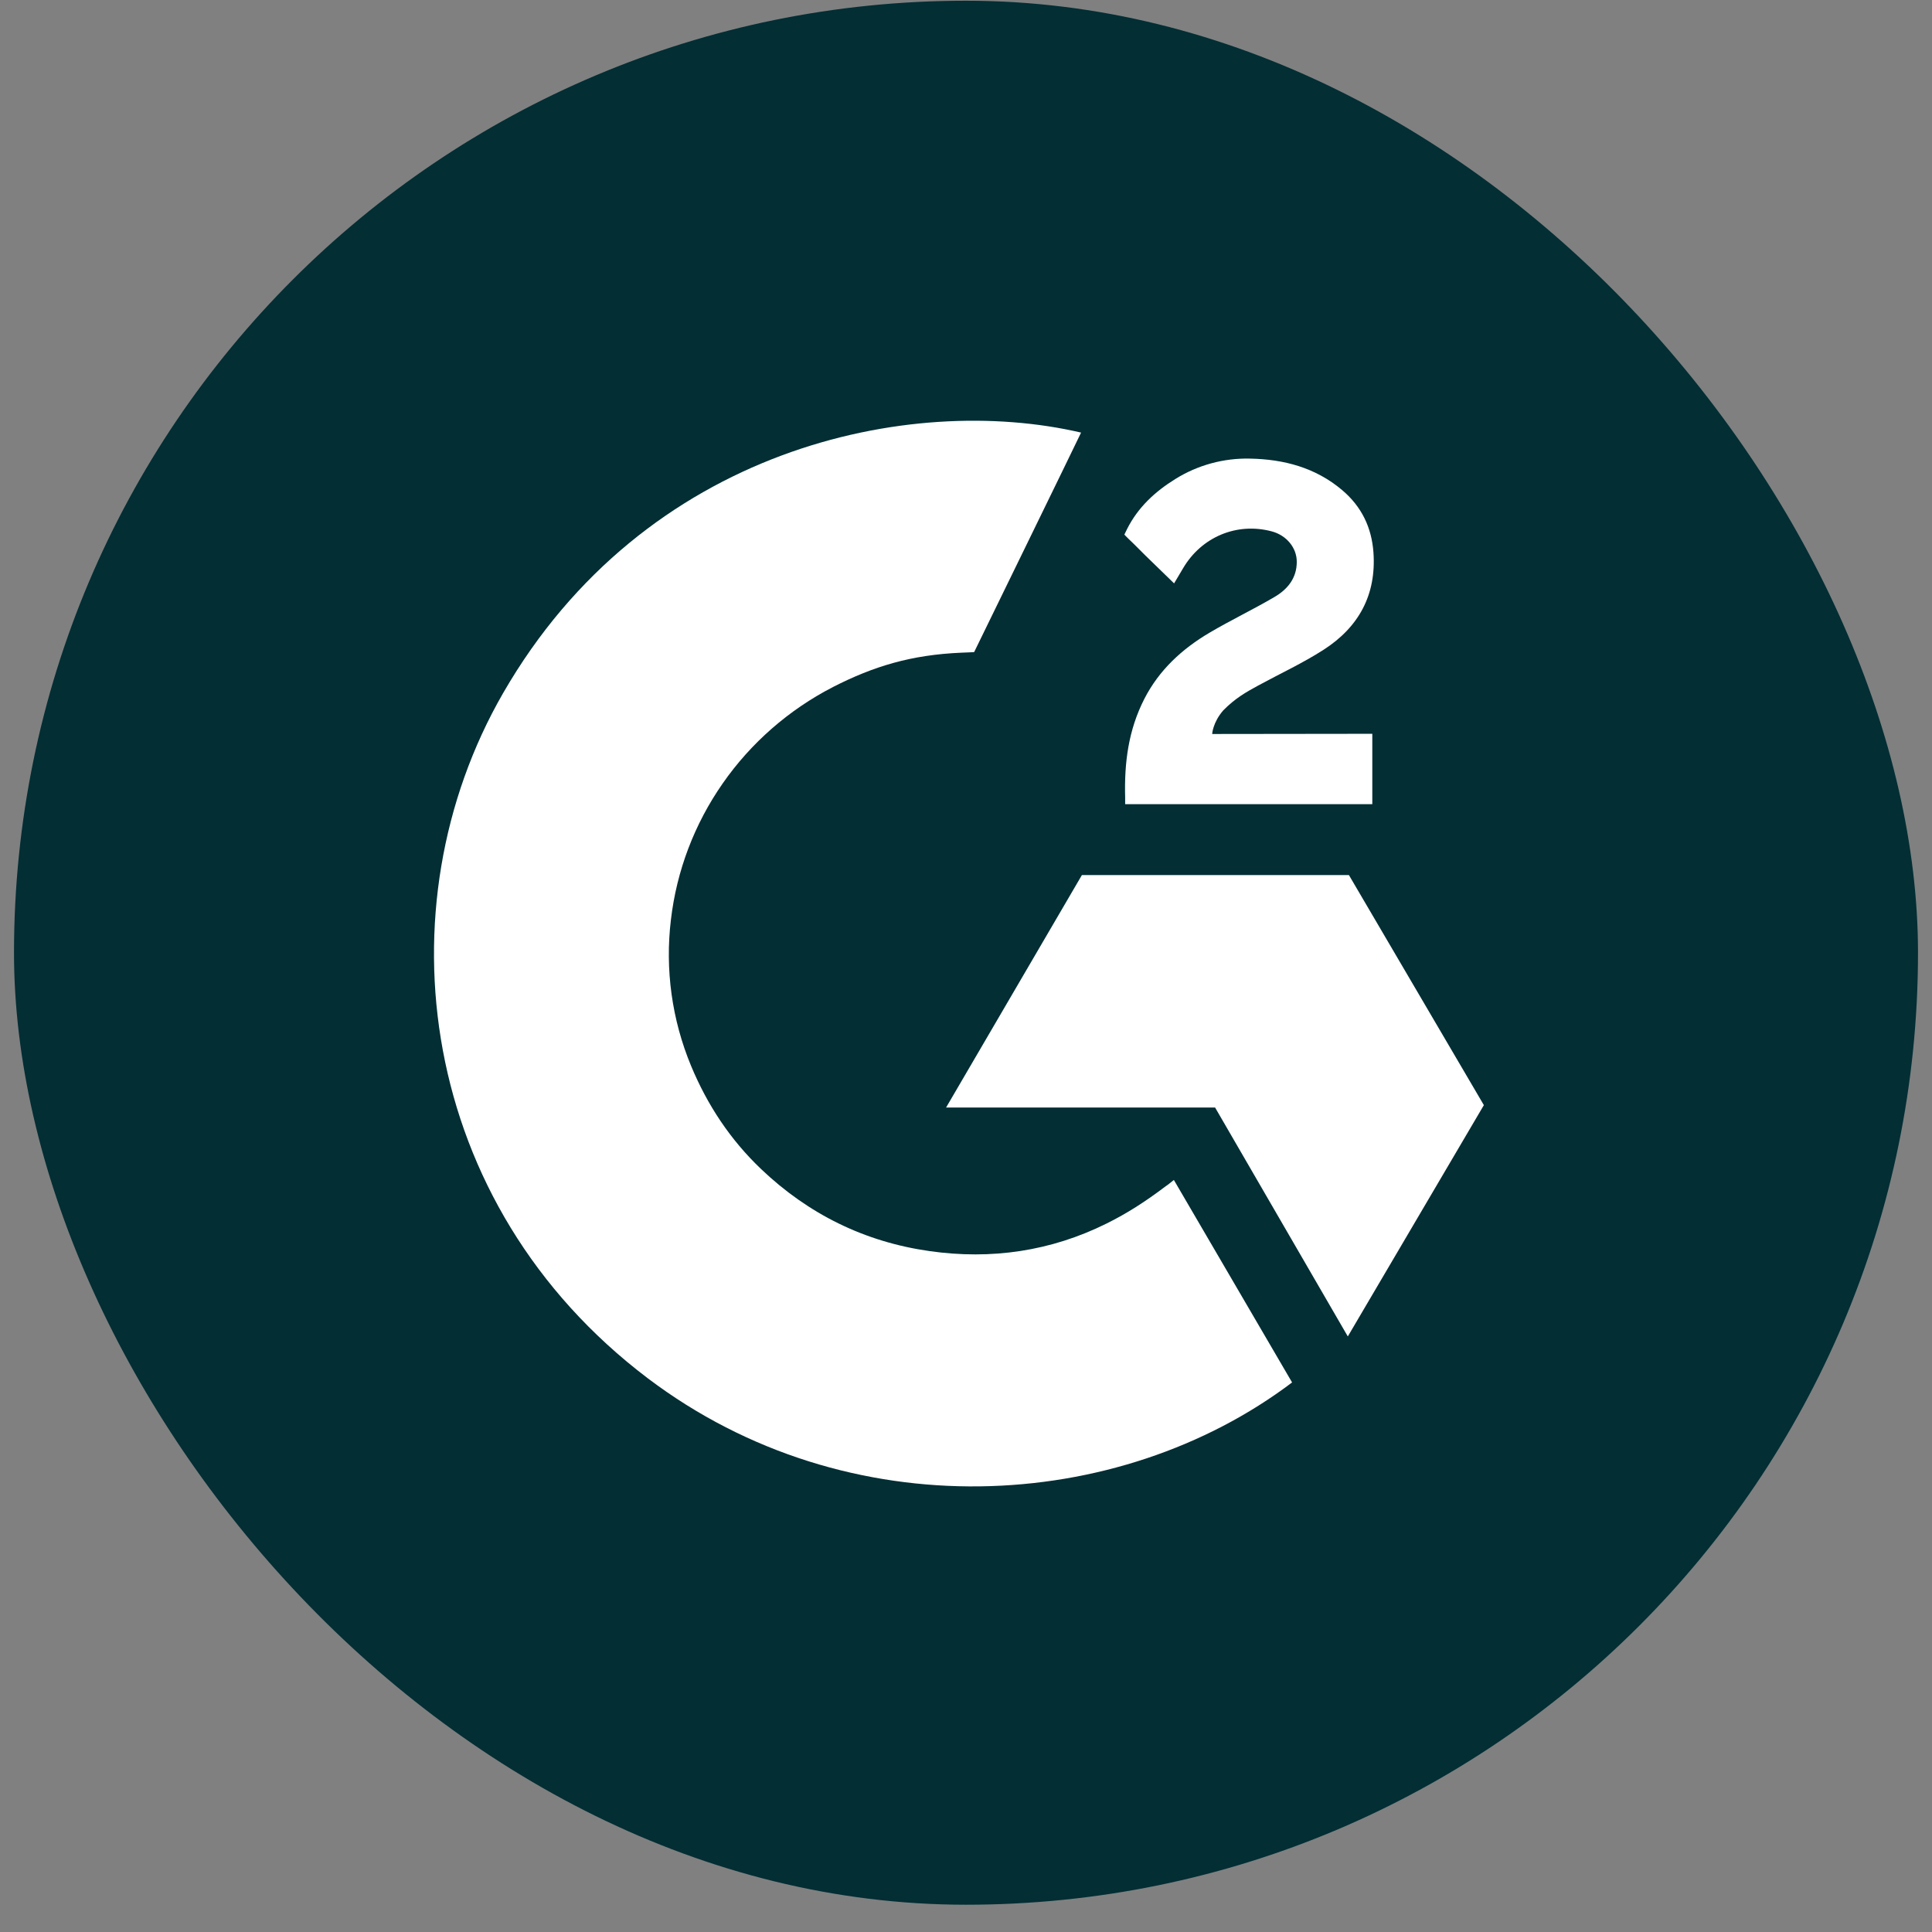
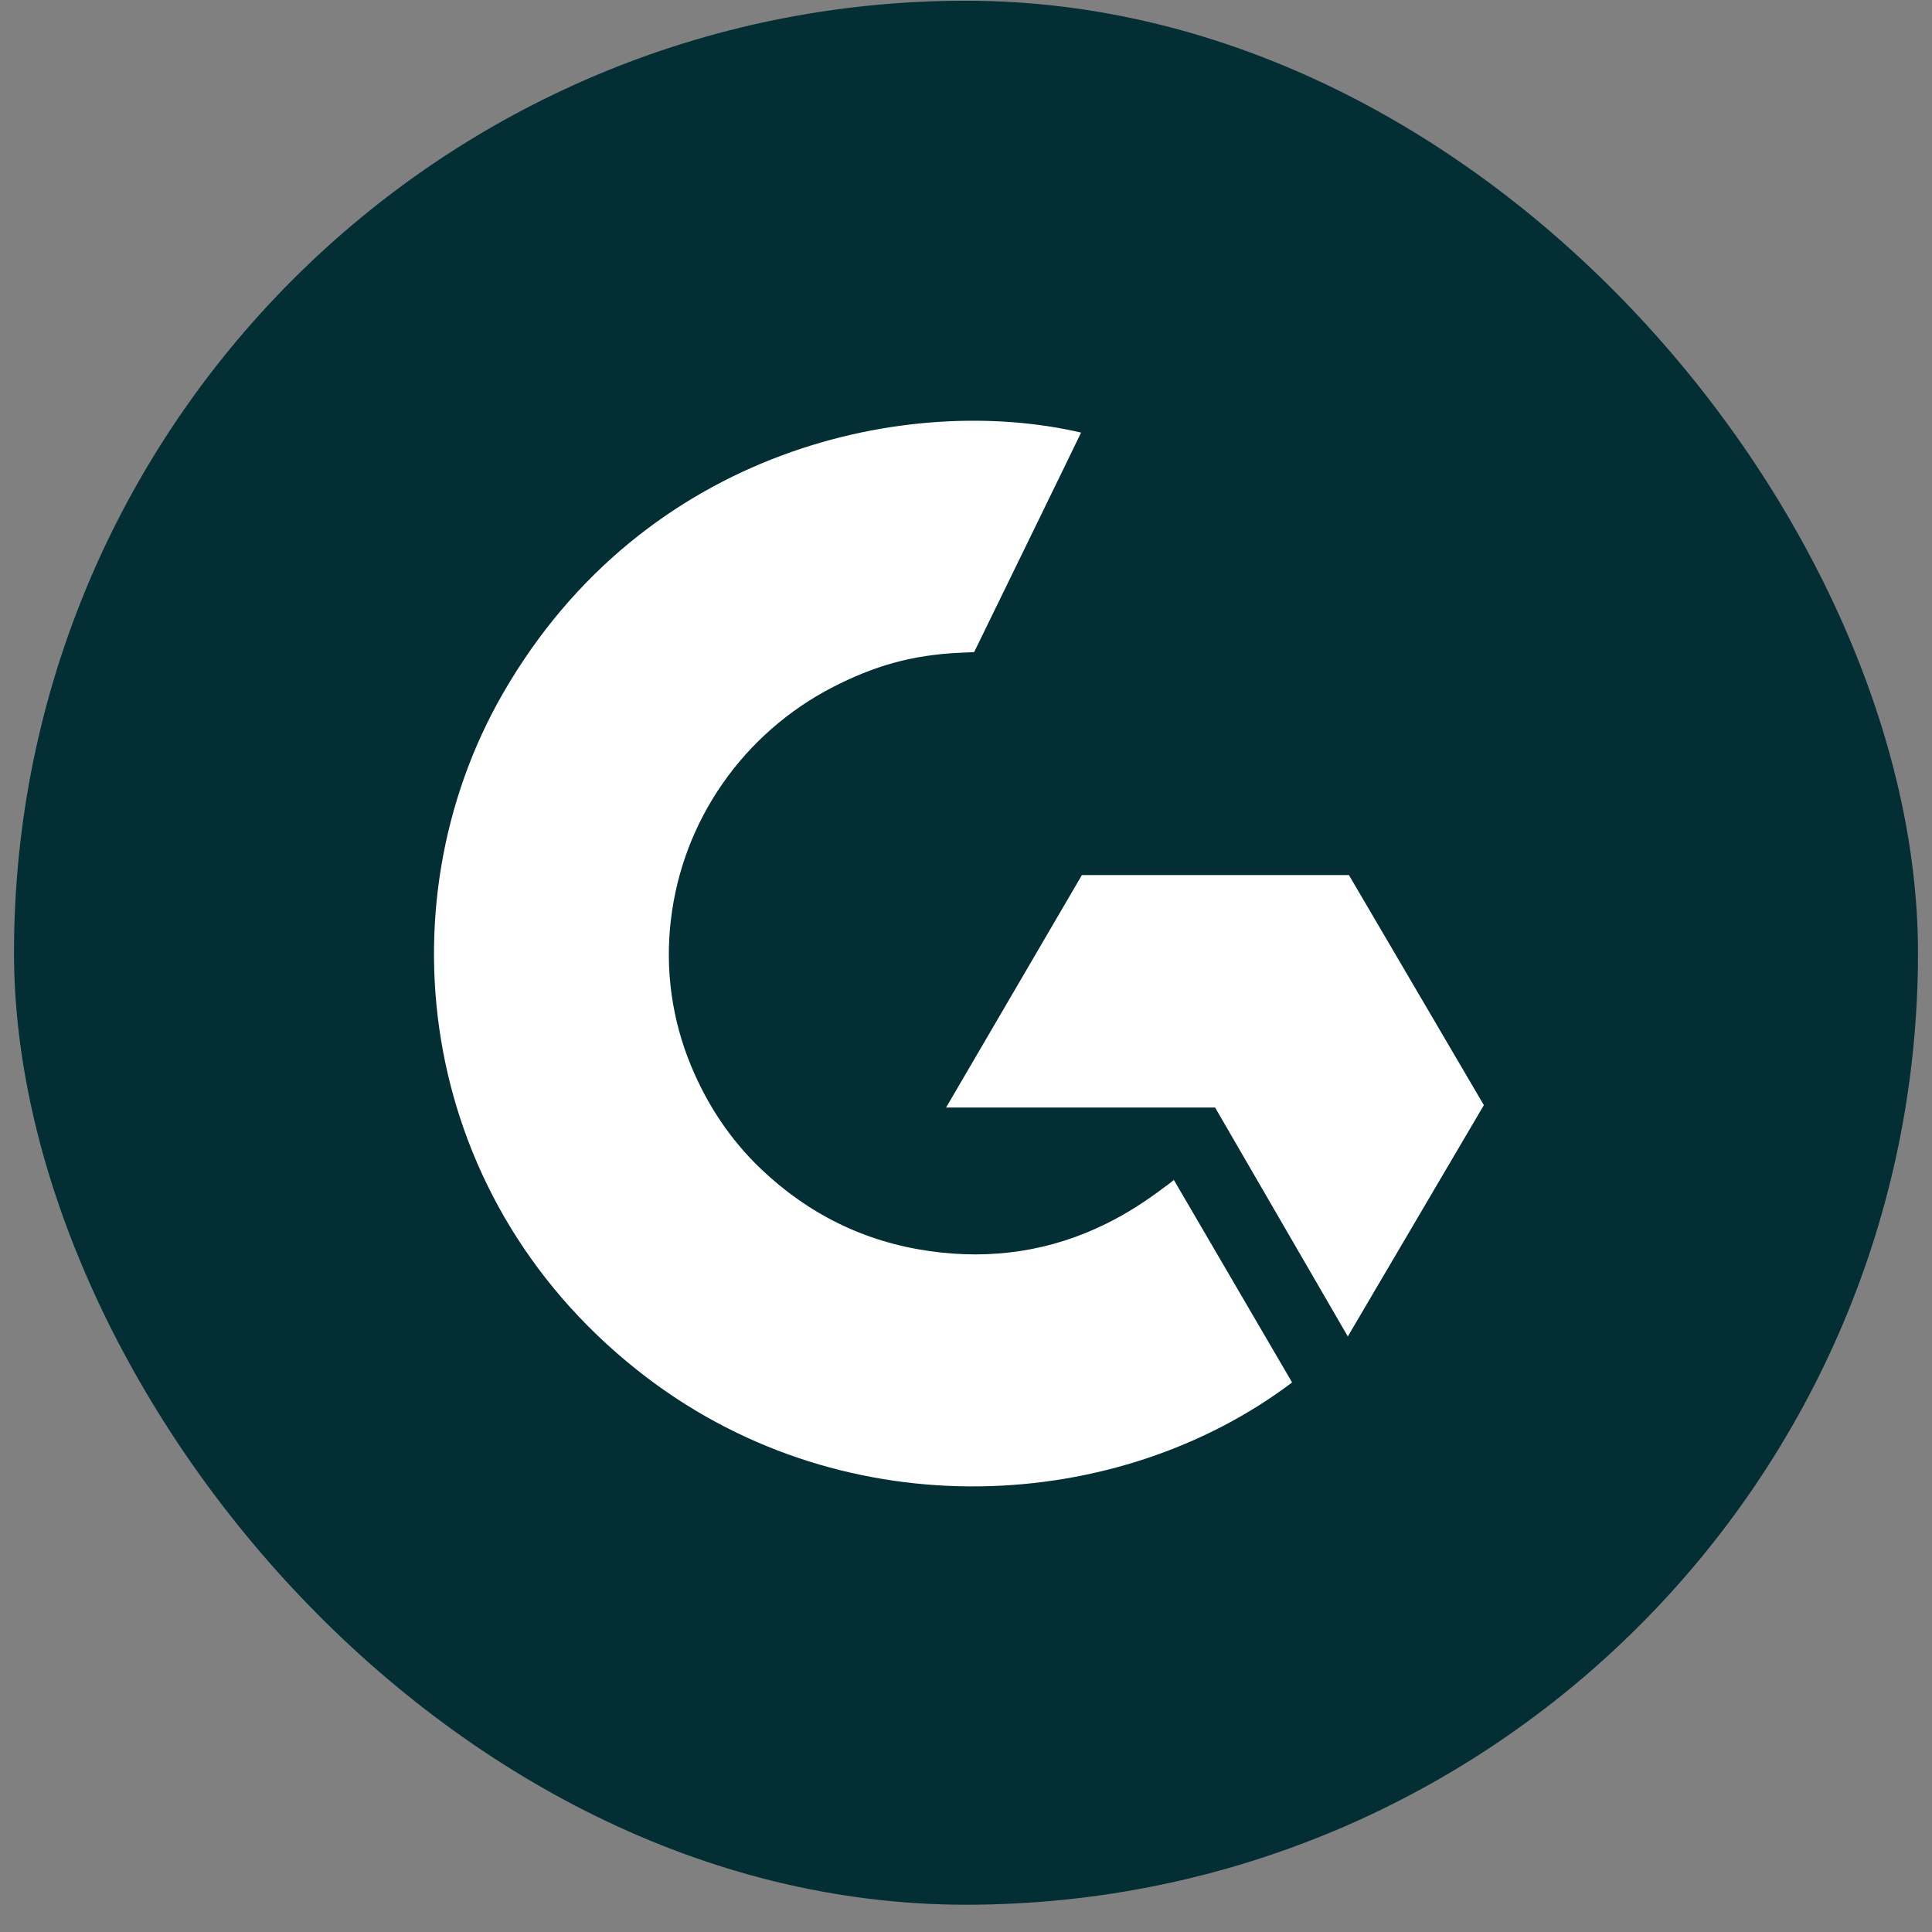
<svg xmlns="http://www.w3.org/2000/svg" width="69" height="69" viewBox="0 0 69 69" fill="none">
  <rect x="0" y="0" width="69" height="69" fill="#808080" stroke="none" />
  <rect x="0.5" y="0.026" width="68" height="68" rx="34" fill="#022E34" />
  <path d="M41.924 42.142C43.342 44.571 44.745 46.973 46.146 49.373C39.941 54.062 30.287 54.629 23.14 49.228C14.916 43.008 13.564 32.395 17.967 24.756C23.032 15.968 32.508 14.025 38.61 15.45C38.445 15.804 34.791 23.289 34.791 23.289C34.791 23.289 34.502 23.307 34.338 23.31C32.535 23.386 31.192 23.8 29.752 24.535C28.172 25.349 26.818 26.532 25.809 27.982C24.799 29.431 24.165 31.102 23.961 32.85C23.748 34.622 23.996 36.418 24.682 38.069C25.262 39.465 26.082 40.705 27.182 41.752C28.869 43.359 30.877 44.354 33.204 44.683C35.407 44.996 37.527 44.686 39.513 43.701C40.258 43.332 40.891 42.925 41.632 42.366C41.727 42.305 41.81 42.229 41.924 42.142Z" fill="white" />
-   <path d="M41.932 20.835C41.572 20.485 41.239 20.163 40.906 19.838C40.708 19.644 40.517 19.443 40.314 19.254C40.242 19.186 40.156 19.093 40.156 19.093C40.156 19.093 40.225 18.948 40.255 18.889C40.643 18.119 41.252 17.556 41.974 17.109C42.773 16.61 43.704 16.356 44.648 16.379C45.857 16.403 46.981 16.7 47.93 17.5C48.63 18.091 48.989 18.841 49.052 19.735C49.158 21.245 48.525 22.401 47.269 23.207C46.531 23.682 45.734 24.049 44.936 24.483C44.496 24.723 44.12 24.934 43.69 25.368C43.311 25.804 43.292 26.214 43.292 26.214L49.011 26.207V28.721H40.184C40.184 28.721 40.184 28.55 40.184 28.478C40.151 27.243 40.297 26.08 40.87 24.958C41.397 23.929 42.216 23.175 43.2 22.595C43.958 22.148 44.757 21.767 45.516 21.322C45.985 21.048 46.316 20.645 46.313 20.062C46.313 19.561 45.944 19.116 45.417 18.977C44.174 18.646 42.909 19.175 42.251 20.298C42.155 20.462 42.057 20.625 41.932 20.835Z" fill="white" />
  <path d="M52.995 39.469L48.176 31.253H38.639L33.789 39.554H43.396L48.136 47.73L52.995 39.469Z" fill="white" />
</svg>